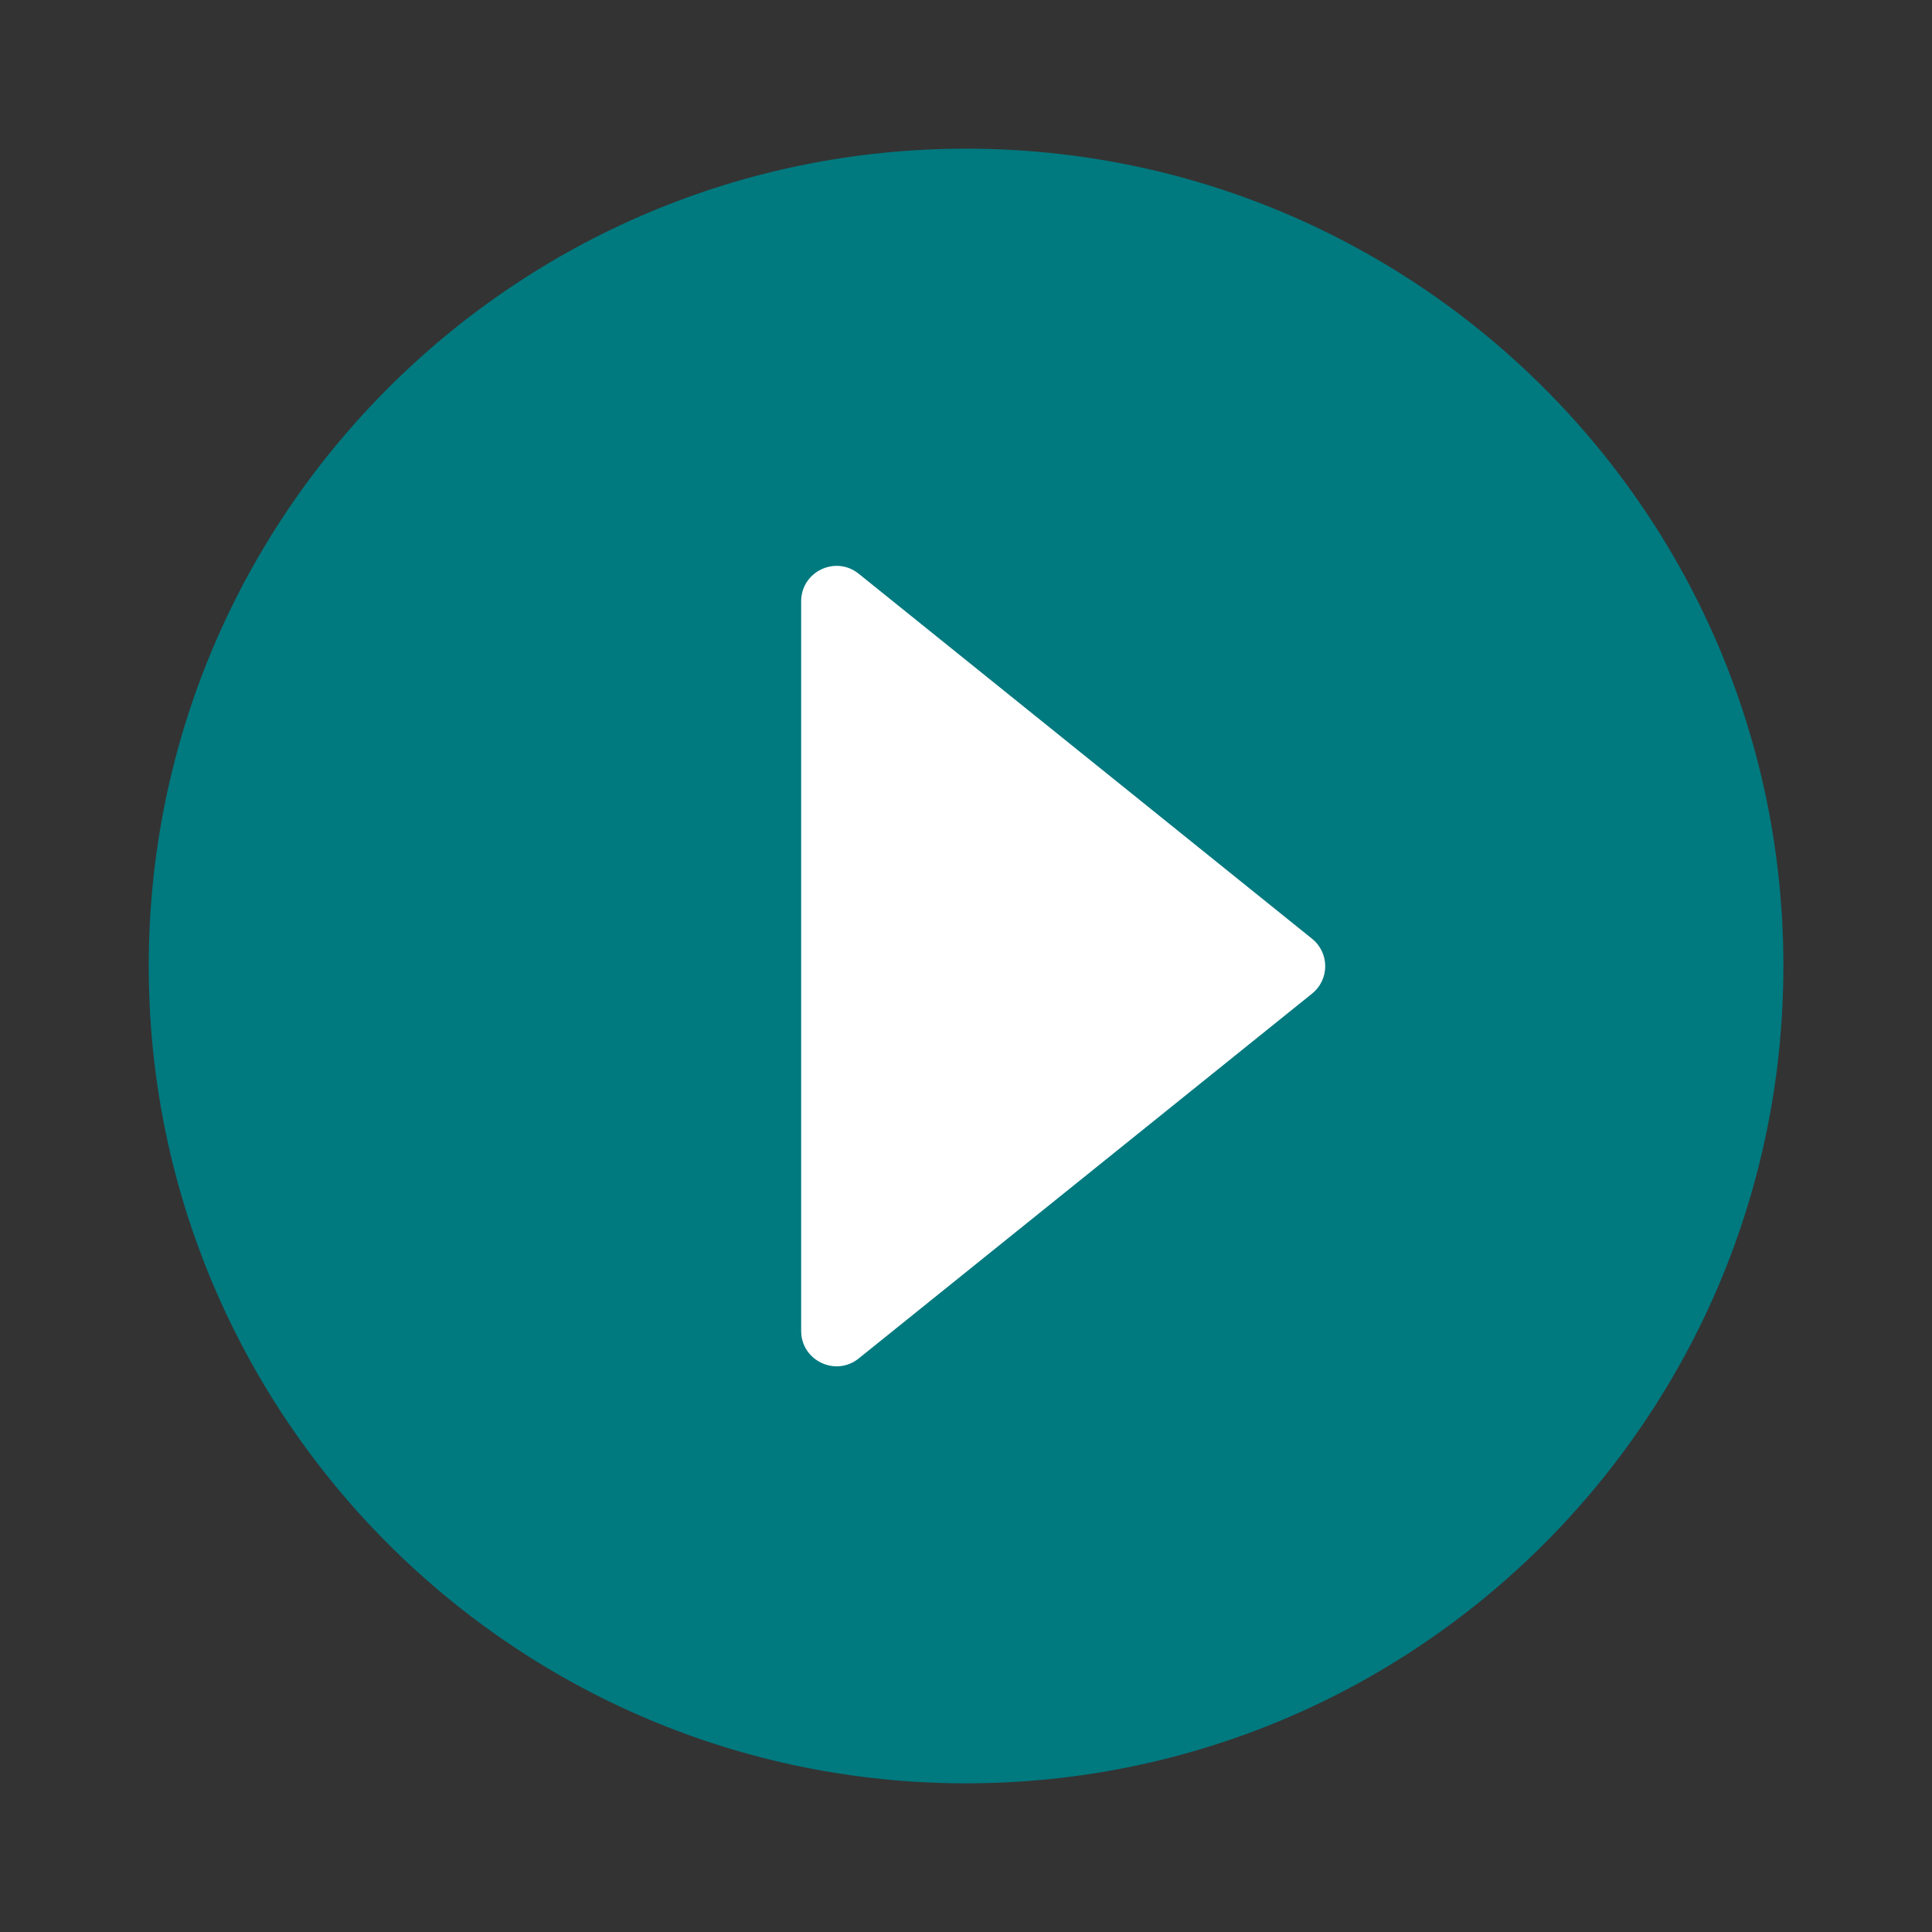
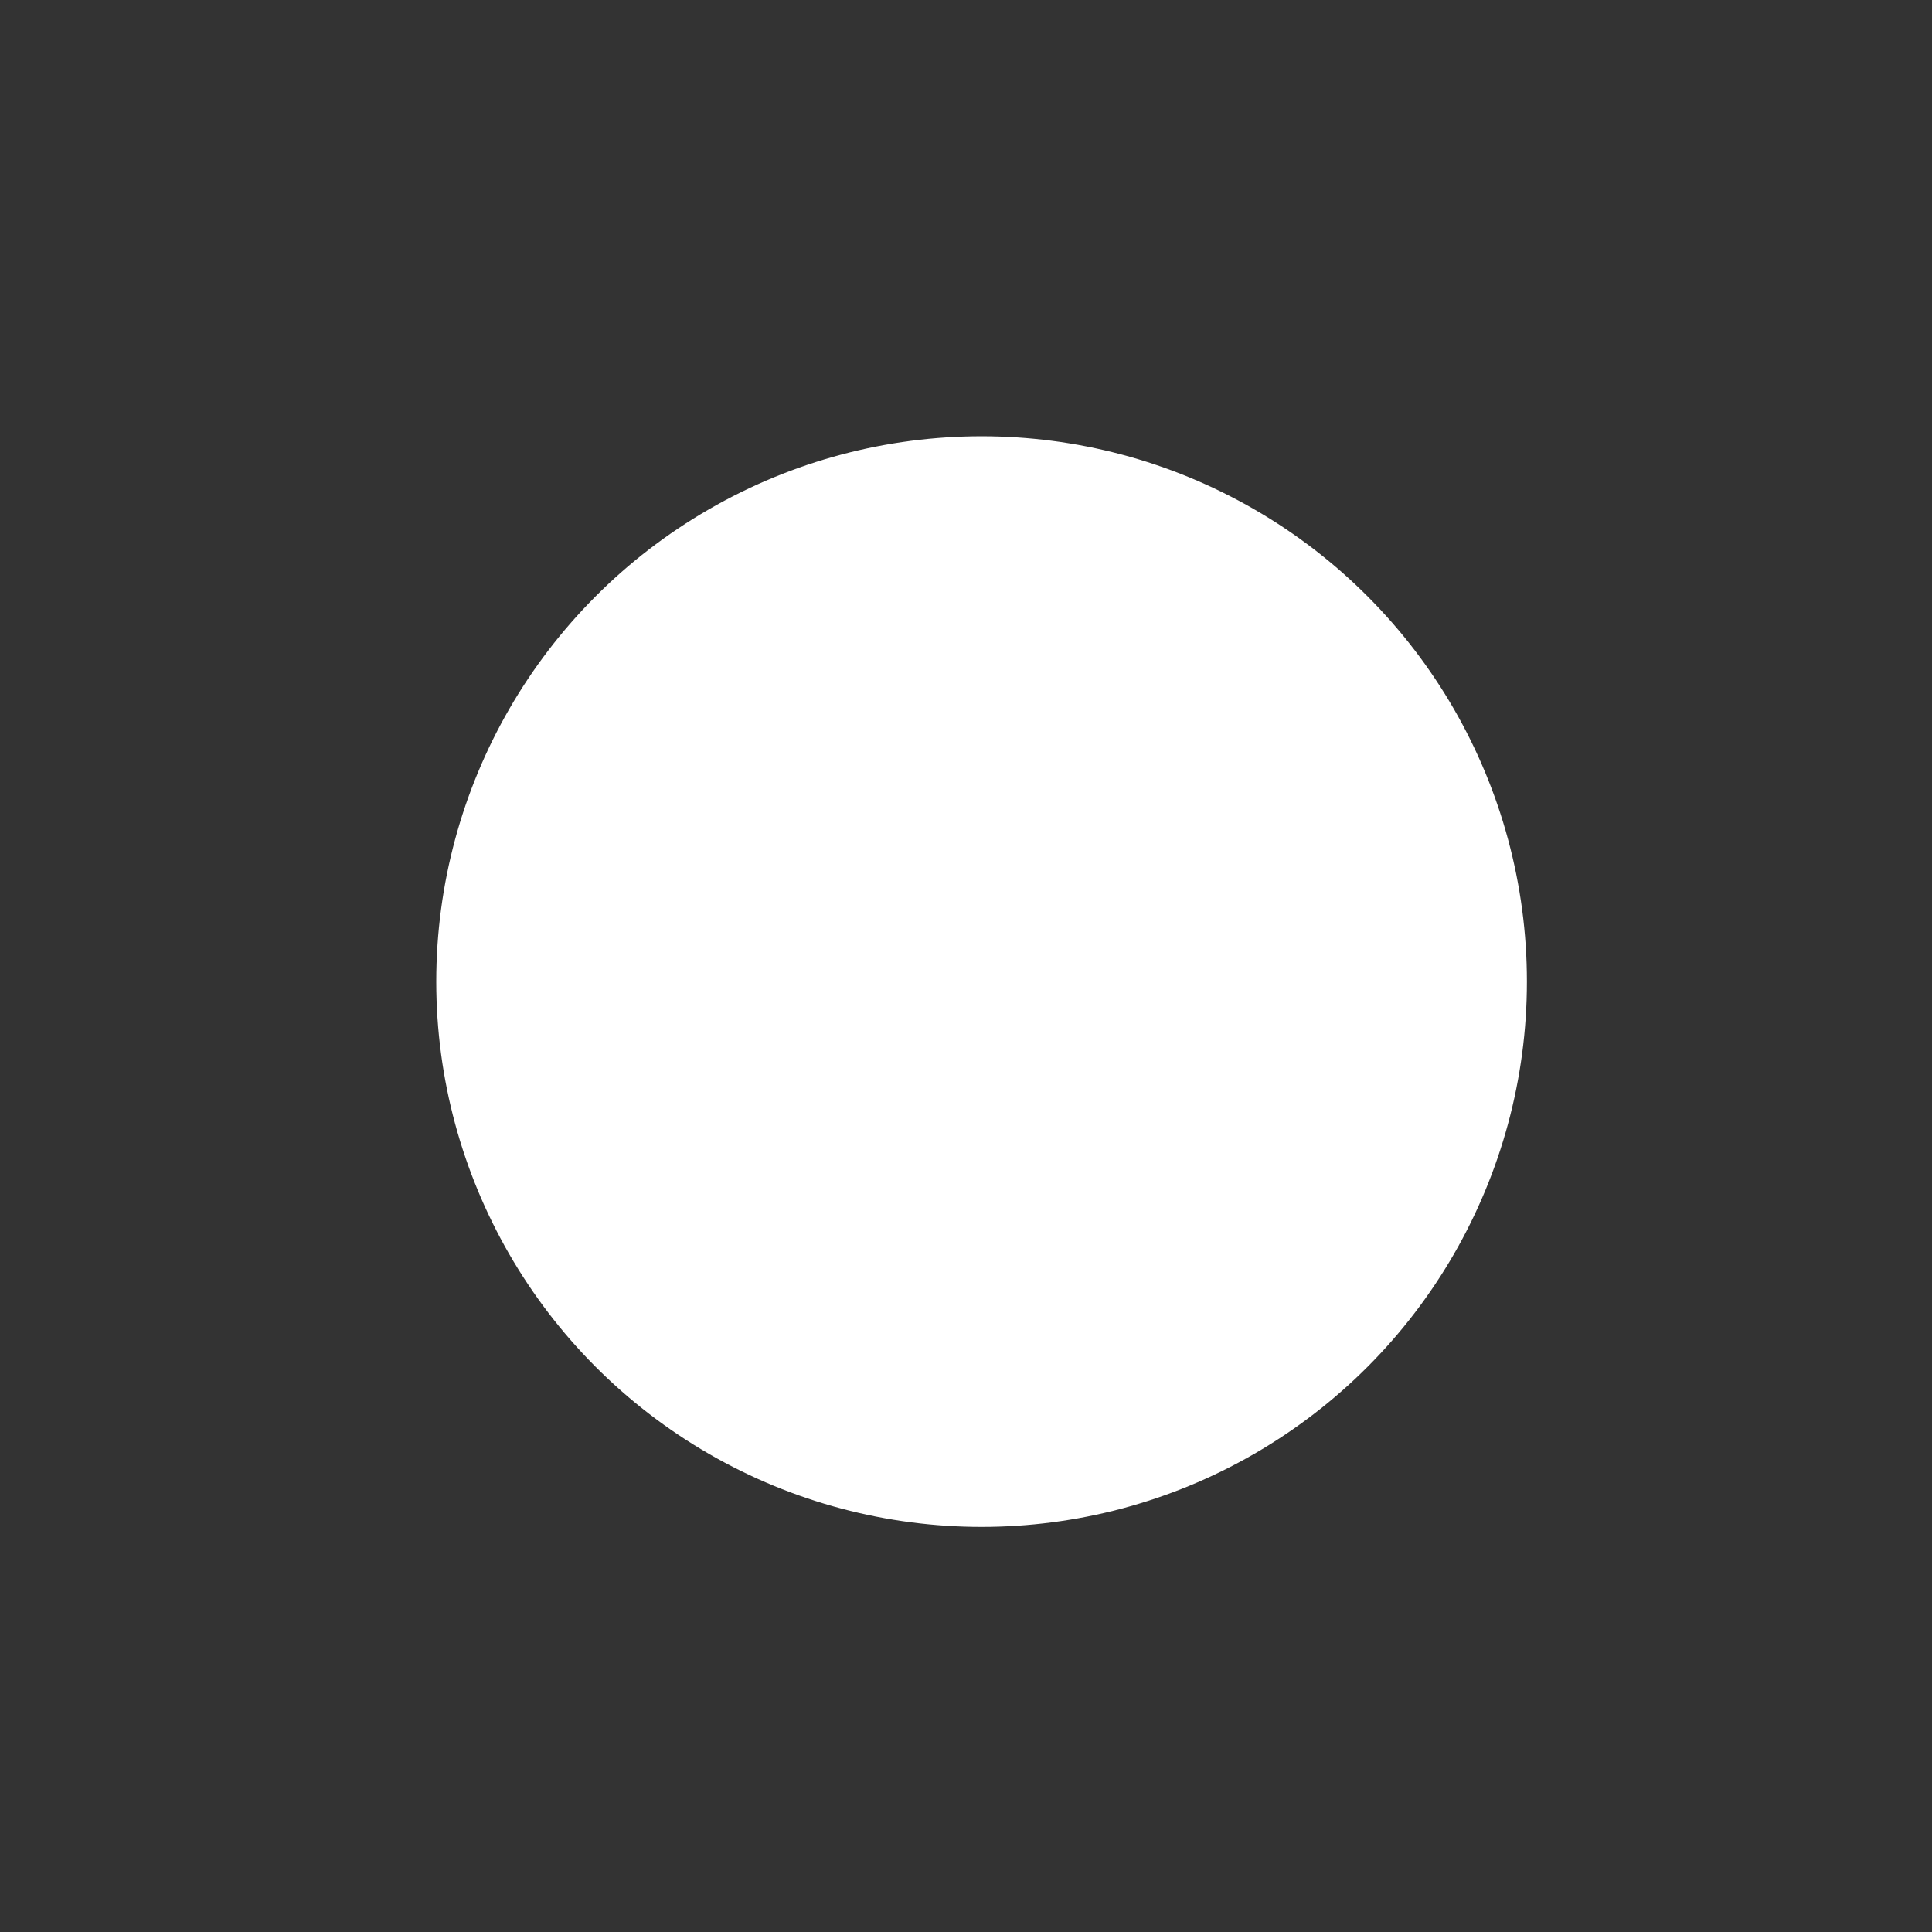
<svg xmlns="http://www.w3.org/2000/svg" width="62" height="62" viewBox="0 0 62 62" fill="none">
  <rect x="0" y="0" width="62" height="62" fill="#333333" stroke="none" />
  <circle cx="31.5" cy="31.5" r="17.5" fill="white" />
-   <path d="M31.002 4.771C16.514 4.771 4.773 16.517 4.773 31C4.773 45.489 16.52 57.229 31.002 57.229C45.491 57.229 57.231 45.483 57.231 31C57.237 16.517 45.491 4.771 31.002 4.771ZM42.101 31.89L27.557 43.594C26.812 44.193 25.71 43.66 25.71 42.71V19.296C25.71 18.346 26.812 17.813 27.557 18.412L42.101 30.122C42.67 30.576 42.67 31.436 42.101 31.89Z" fill="#00797F" />
</svg>